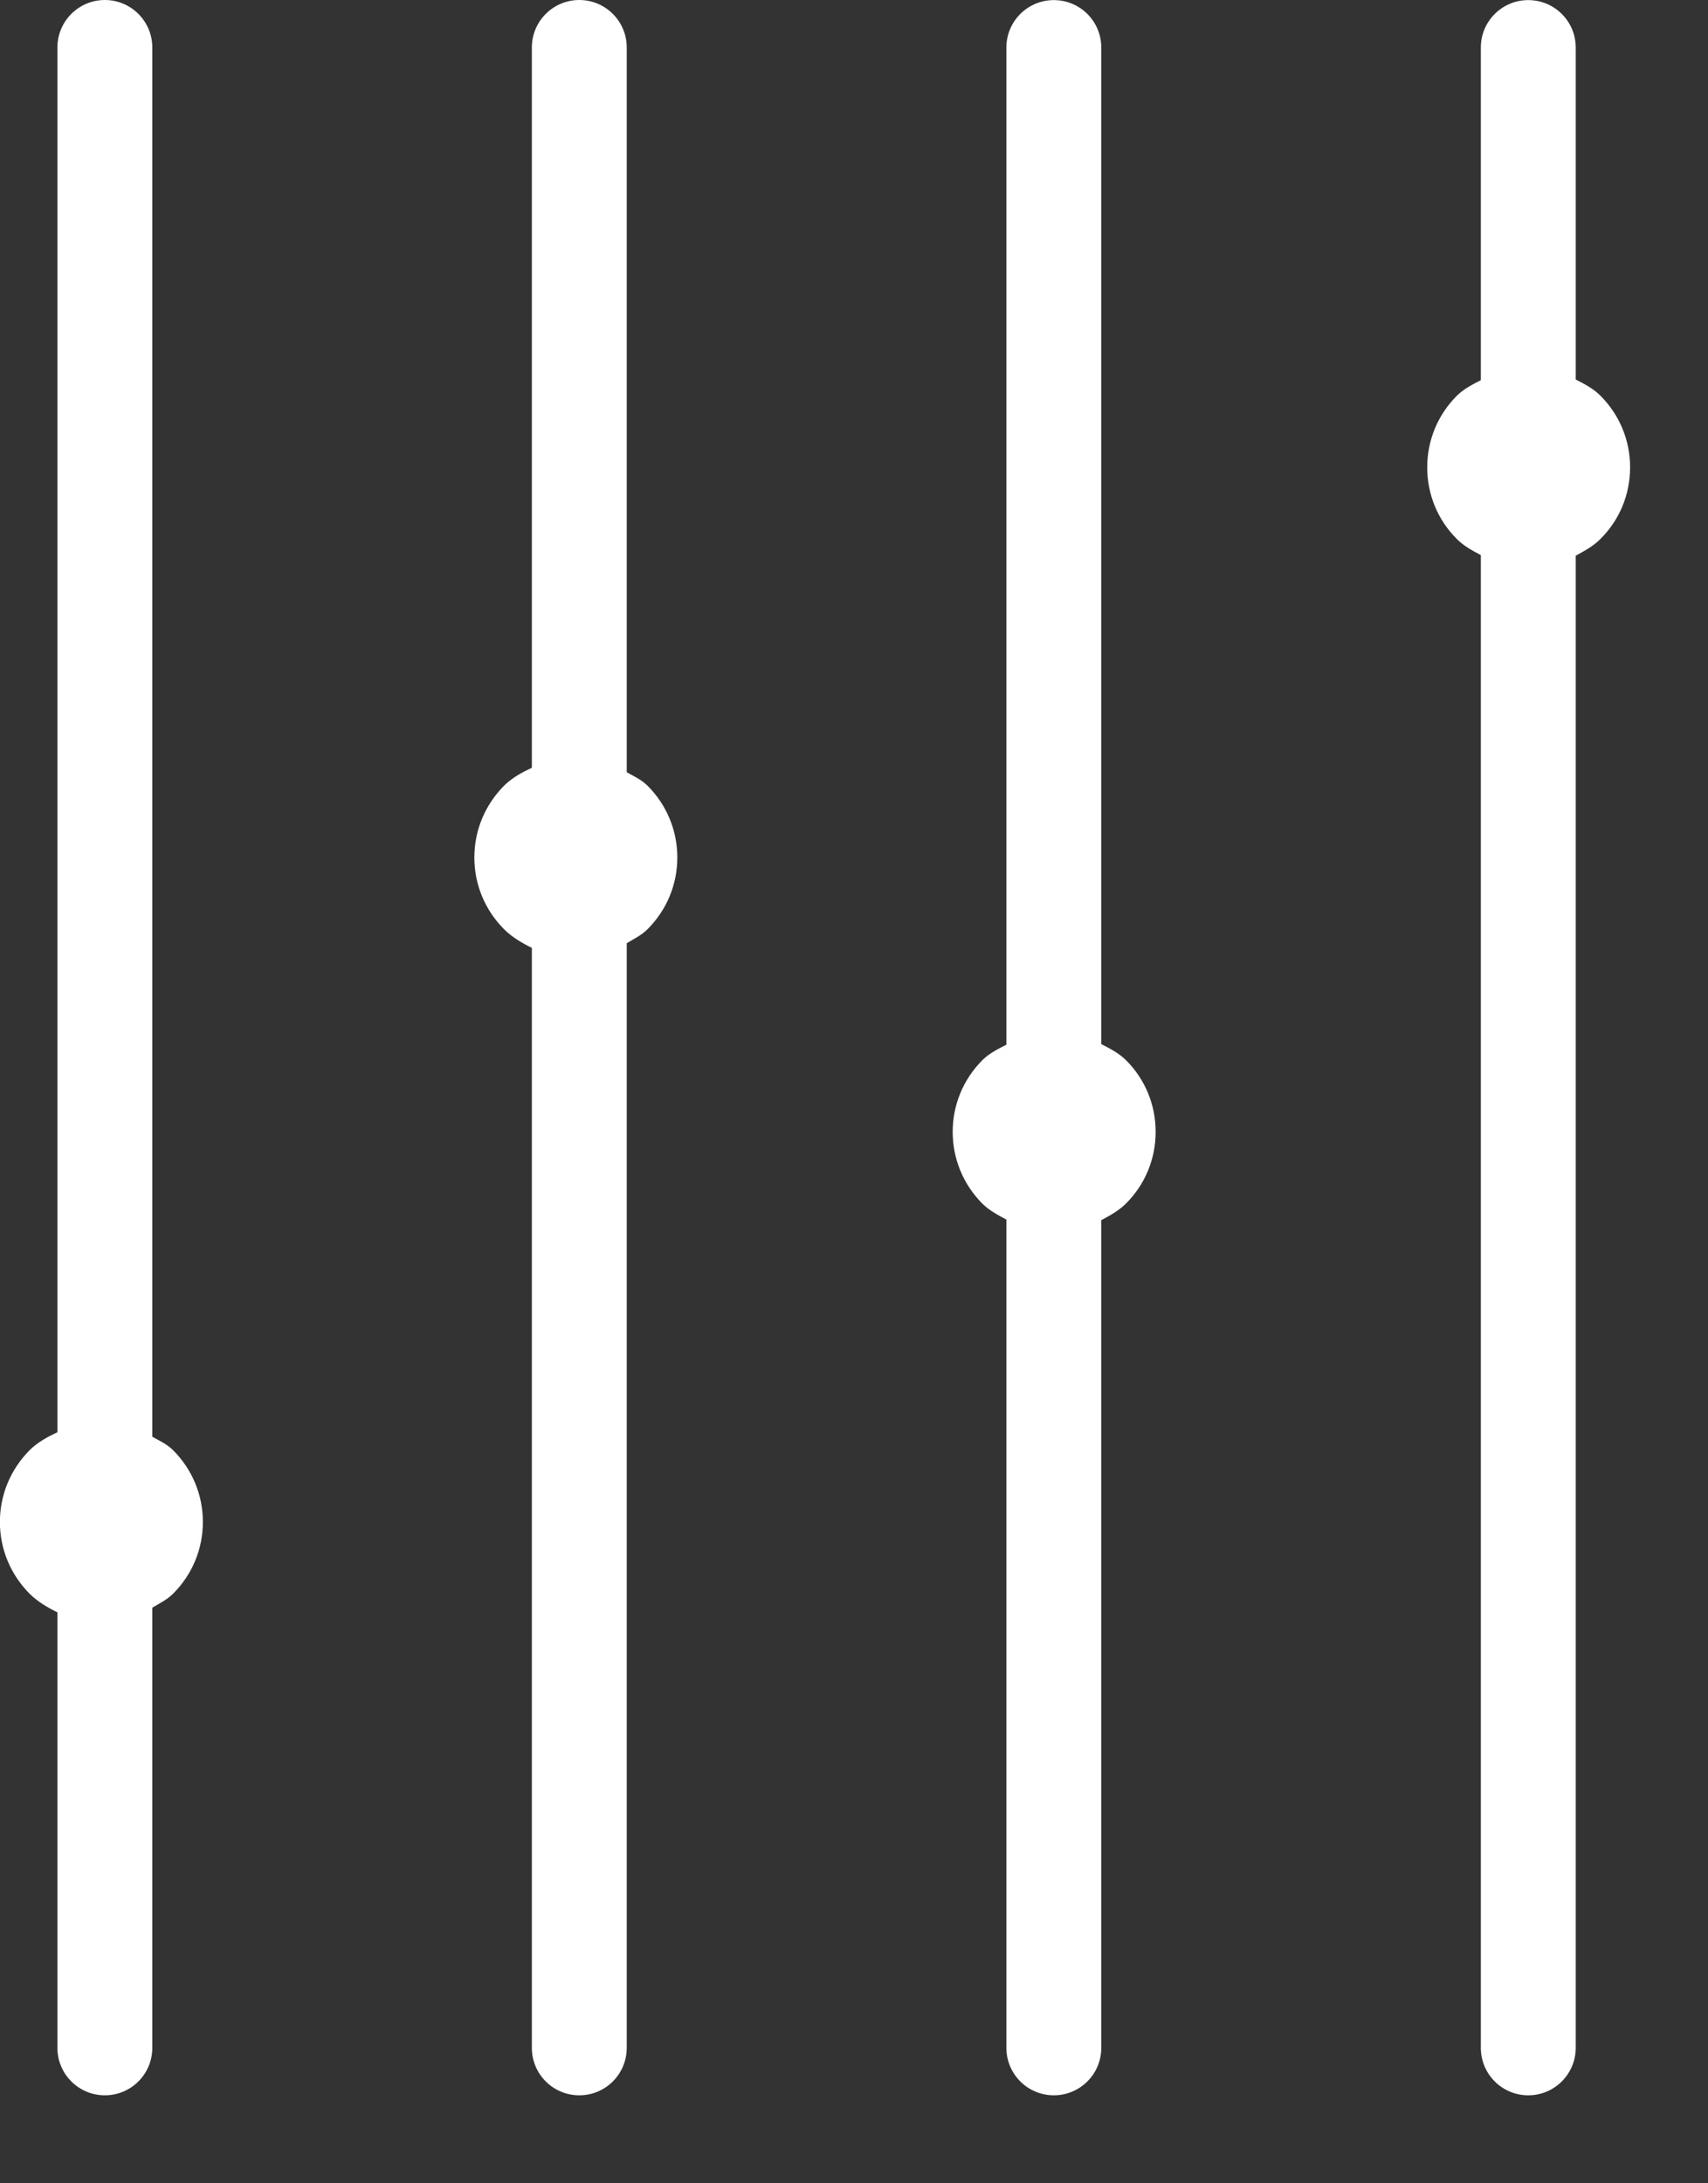
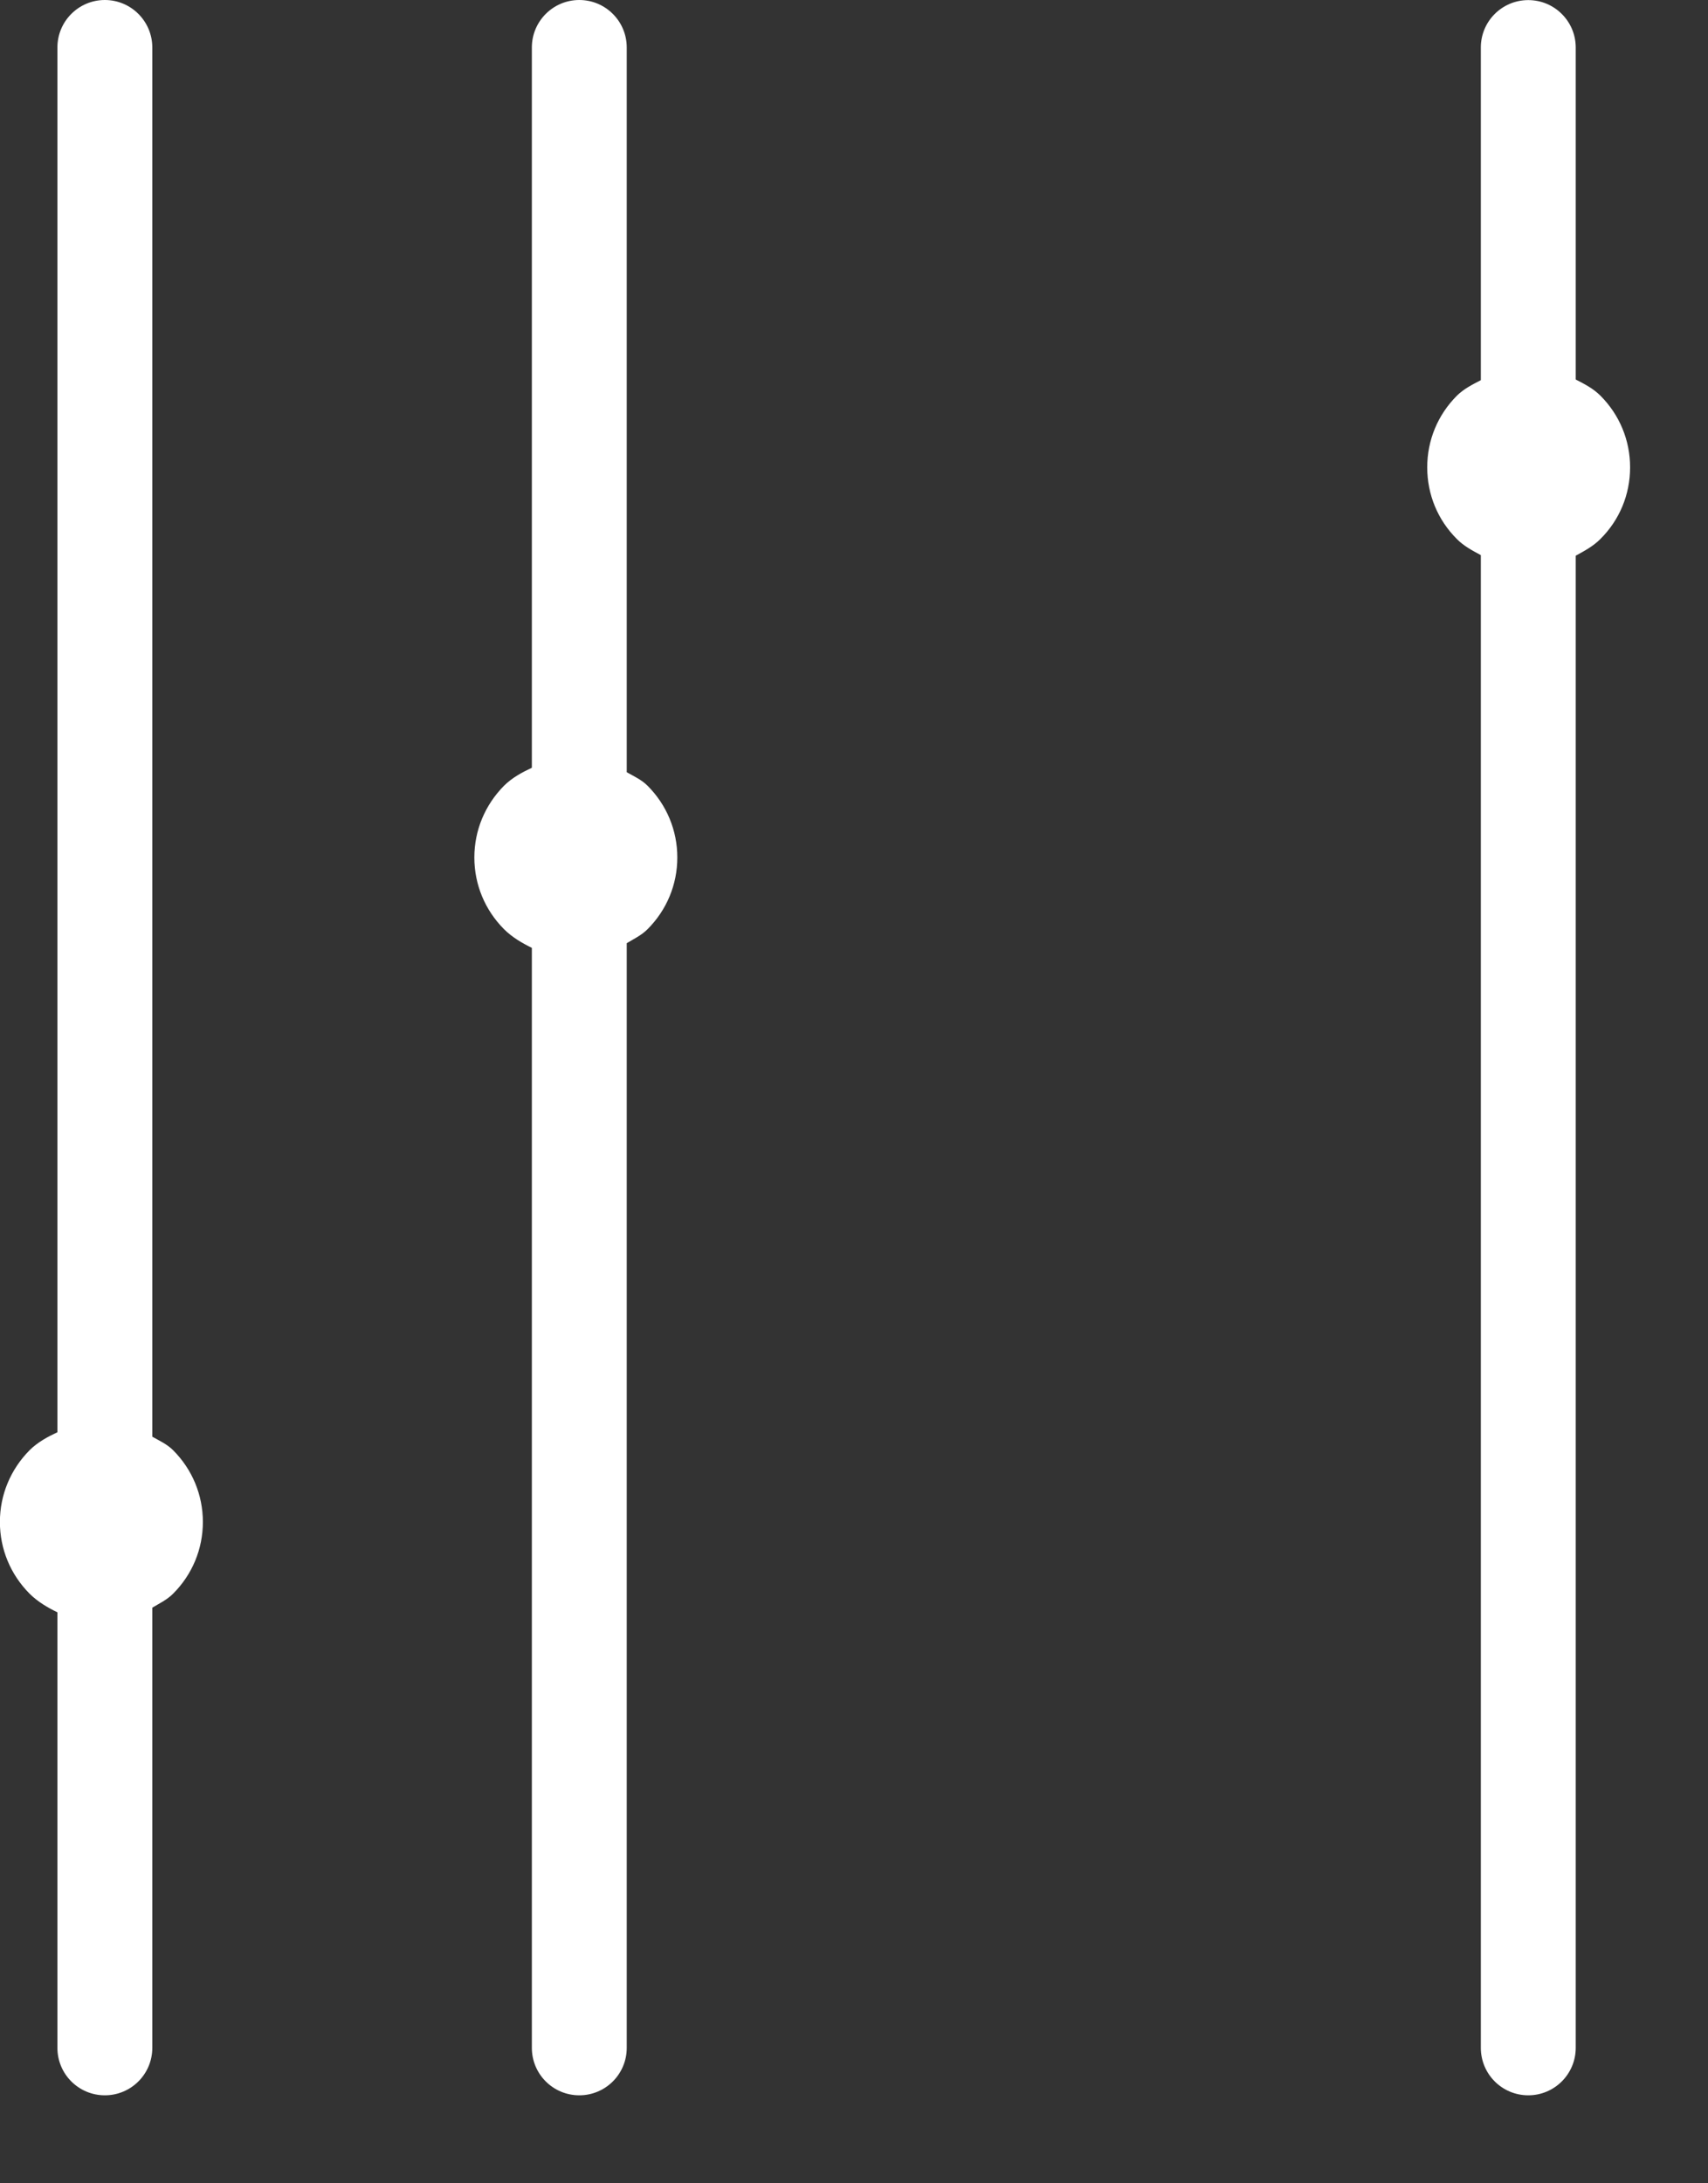
<svg xmlns="http://www.w3.org/2000/svg" width="18px" height="23px" viewBox="0 0 18 23" version="1.1">
  <rect x="0" y="0" width="18" height="23" fill="#333333" stroke="none" />
  <title>control</title>
  <g id="Page-1" stroke="none" stroke-width="1" fill="none" fill-rule="evenodd">
    <g id="Artboard" transform="translate(-60, -108)" fill="#FFFFFF">
      <g id="control" transform="translate(59.999, 108)">
        <path d="M6.606,8.135 L6.606,0.5 C6.606,0.224 6.382,-7.10542736e-15 6.106,-7.10542736e-15 C5.83,-7.10542736e-15 5.606,0.224 5.606,0.5 L5.606,8.088 C5.501,8.137 5.398,8.193 5.313,8.277 C5.112,8.48 5,8.748 5,9.033 C5,9.319 5.112,9.587 5.313,9.789 C5.399,9.874 5.501,9.934 5.606,9.985 L5.606,21.573 C5.606,21.85 5.83,22.073 6.106,22.073 C6.382,22.073 6.606,21.85 6.606,21.573 L6.606,9.936 C6.681,9.891 6.761,9.853 6.825,9.789 C7.027,9.587 7.139,9.319 7.139,9.033 C7.139,8.748 7.027,8.479 6.825,8.277 C6.762,8.214 6.682,8.178 6.606,8.135" id="Fill-1" />
        <path d="M1.606,15.135 L1.606,0.5 C1.606,0.224 1.382,-7.10542736e-15 1.106,-7.10542736e-15 C0.83,-7.10542736e-15 0.606,0.224 0.606,0.5 L0.606,15.088 C0.501,15.137 0.398,15.193 0.313,15.277 C0.112,15.48 0,15.748 0,16.033 C0,16.319 0.112,16.587 0.313,16.789 C0.399,16.874 0.501,16.934 0.606,16.985 L0.606,21.573 C0.606,21.85 0.83,22.073 1.106,22.073 C1.382,22.073 1.606,21.85 1.606,21.573 L1.606,16.936 C1.681,16.891 1.761,16.853 1.825,16.789 C2.027,16.587 2.139,16.319 2.139,16.033 C2.139,15.748 2.027,15.479 1.825,15.277 C1.762,15.214 1.682,15.178 1.606,15.135" id="Fill-4" />
-         <path d="M11.607,10.999 L11.607,0.501 C11.607,0.224 11.383,0.001 11.107,0.001 C10.831,0.001 10.607,0.224 10.607,0.501 L10.607,11.005 C10.518,11.051 10.428,11.095 10.354,11.168 C10.153,11.37 10.041,11.638 10.041,11.924 C10.041,12.209 10.153,12.478 10.354,12.68 C10.428,12.753 10.518,12.8 10.607,12.848 L10.607,21.573 C10.607,21.85 10.831,22.073 11.107,22.073 C11.383,22.073 11.607,21.85 11.607,21.573 L11.607,12.854 C11.698,12.805 11.79,12.755 11.866,12.68 C12.069,12.478 12.18,12.209 12.18,11.924 C12.18,11.638 12.069,11.369 11.867,11.168 C11.791,11.093 11.698,11.046 11.607,10.999" id="Fill-7" />
        <path d="M17.18,4.923 C17.18,4.638 17.069,4.37 16.867,4.168 C16.792,4.093 16.699,4.045 16.607,3.998 L16.607,0.5 C16.607,0.225 16.383,0.001 16.107,0.001 C15.83,0.001 15.607,0.225 15.607,0.5 L15.607,4.005 C15.518,4.051 15.428,4.096 15.355,4.168 C15.153,4.37 15.042,4.638 15.042,4.923 C15.042,5.21 15.153,5.478 15.355,5.679 C15.428,5.753 15.518,5.8 15.607,5.848 L15.607,21.573 C15.607,21.849 15.83,22.073 16.107,22.073 C16.383,22.073 16.607,21.849 16.607,21.573 L16.607,5.854 C16.698,5.804 16.791,5.755 16.866,5.679 C17.069,5.478 17.18,5.21 17.18,4.923" id="Fill-9" />
      </g>
    </g>
  </g>
</svg>